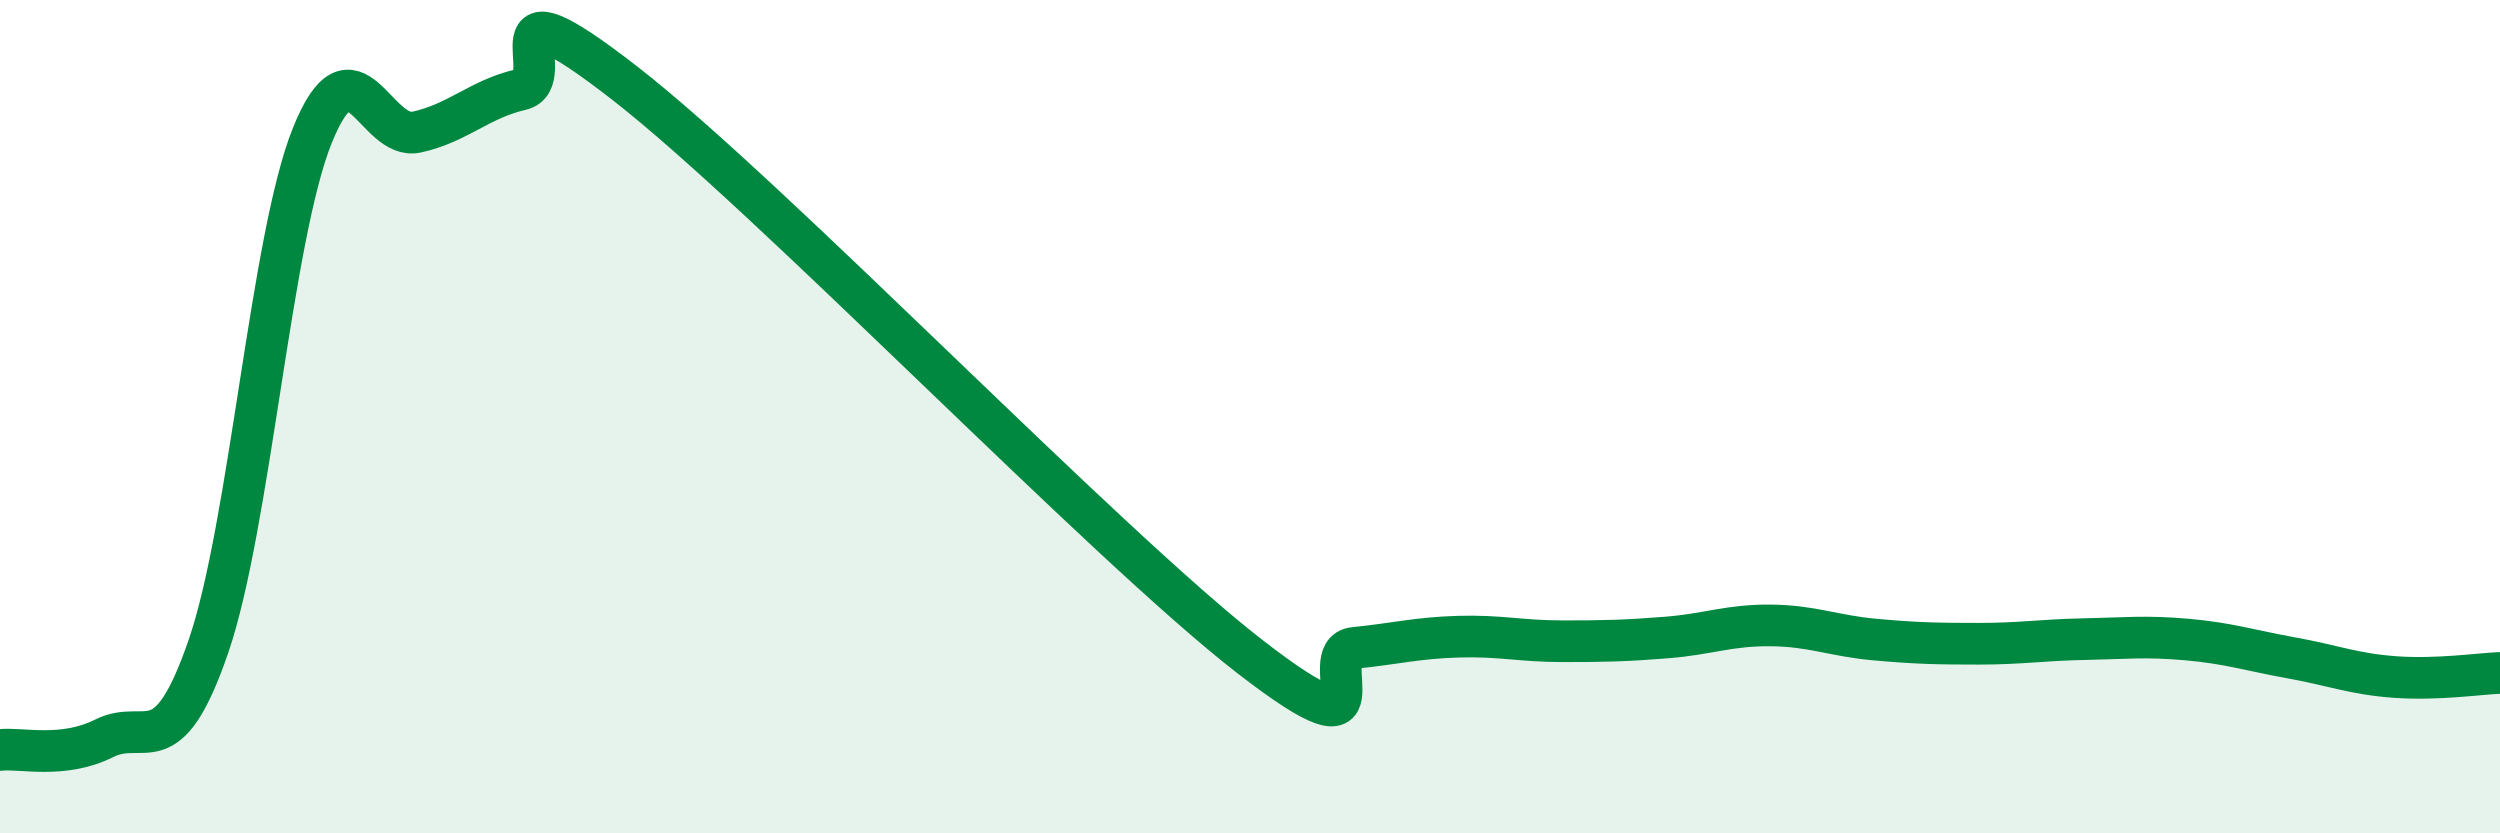
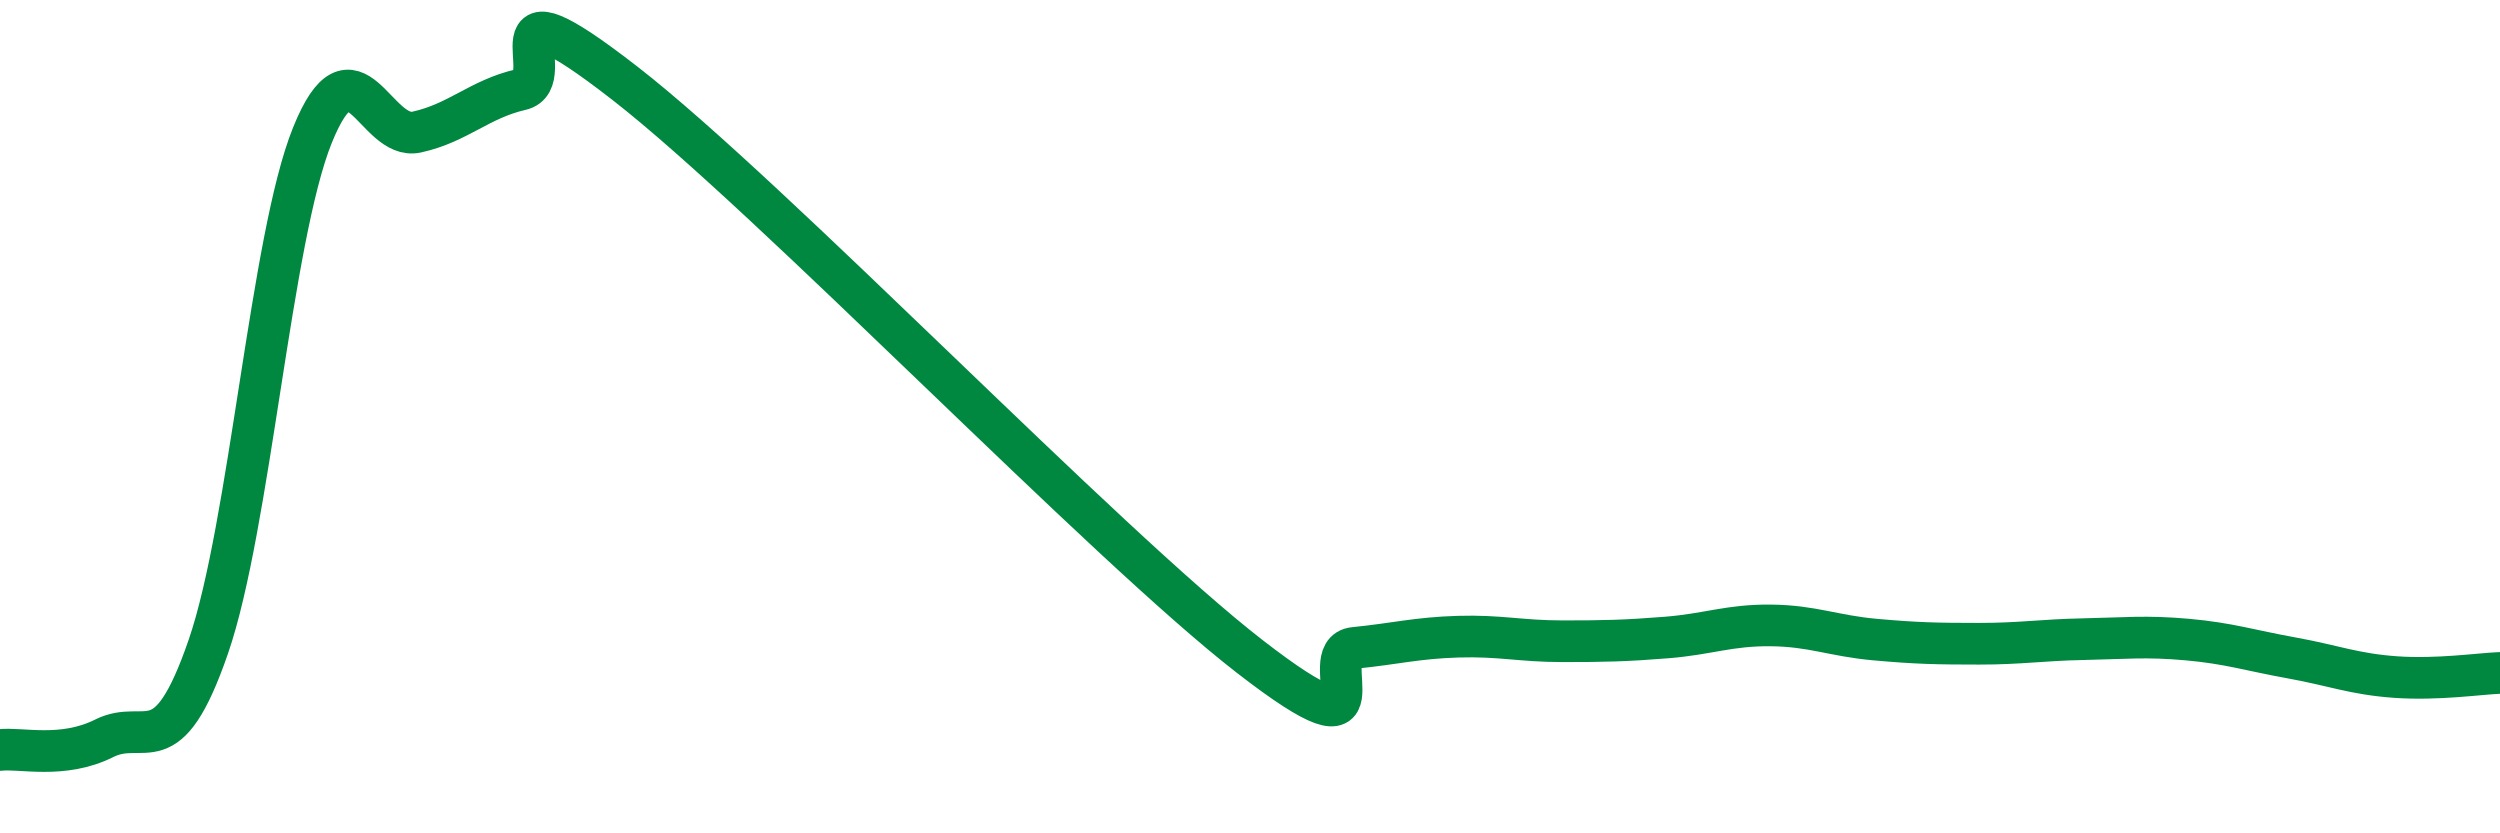
<svg xmlns="http://www.w3.org/2000/svg" width="60" height="20" viewBox="0 0 60 20">
-   <path d="M 0,18 C 0.5,17.94 1.5,18.22 2.5,17.72 C 3.5,17.22 4,18.42 5,15.52 C 6,12.62 6.5,5.71 7.5,3.24 C 8.5,0.77 9,3.39 10,3.17 C 11,2.95 11.5,2.38 12.5,2.15 C 13.5,1.92 11.5,-0.72 15,2 C 18.5,4.72 26.5,13.05 30,15.76 C 33.5,18.47 31.5,15.65 32.5,15.55 C 33.5,15.45 34,15.31 35,15.28 C 36,15.25 36.5,15.39 37.5,15.39 C 38.5,15.39 39,15.38 40,15.3 C 41,15.22 41.5,15 42.5,15.01 C 43.5,15.02 44,15.26 45,15.35 C 46,15.44 46.5,15.45 47.5,15.45 C 48.5,15.45 49,15.36 50,15.34 C 51,15.32 51.5,15.26 52.5,15.35 C 53.5,15.44 54,15.61 55,15.79 C 56,15.97 56.5,16.18 57.5,16.25 C 58.5,16.32 59.5,16.17 60,16.15L60 20L0 20Z" fill="#008740" opacity="0.1" stroke-linecap="round" stroke-linejoin="round" />
  <path d="M 0,18 C 0.5,17.94 1.5,18.22 2.5,17.72 C 3.5,17.22 4,18.42 5,15.52 C 6,12.62 6.5,5.71 7.5,3.24 C 8.5,0.77 9,3.39 10,3.17 C 11,2.95 11.5,2.38 12.5,2.15 C 13.5,1.92 11.5,-0.72 15,2 C 18.5,4.72 26.5,13.05 30,15.76 C 33.5,18.47 31.5,15.65 32.5,15.55 C 33.5,15.45 34,15.31 35,15.28 C 36,15.25 36.5,15.39 37.5,15.39 C 38.5,15.39 39,15.38 40,15.3 C 41,15.22 41.5,15 42.5,15.01 C 43.5,15.02 44,15.26 45,15.35 C 46,15.44 46.5,15.45 47.5,15.45 C 48.5,15.45 49,15.36 50,15.34 C 51,15.32 51.5,15.26 52.5,15.35 C 53.5,15.44 54,15.61 55,15.79 C 56,15.97 56.5,16.18 57.5,16.25 C 58.5,16.32 59.5,16.17 60,16.15" stroke="#008740" stroke-width="1" fill="none" stroke-linecap="round" stroke-linejoin="round" />
</svg>